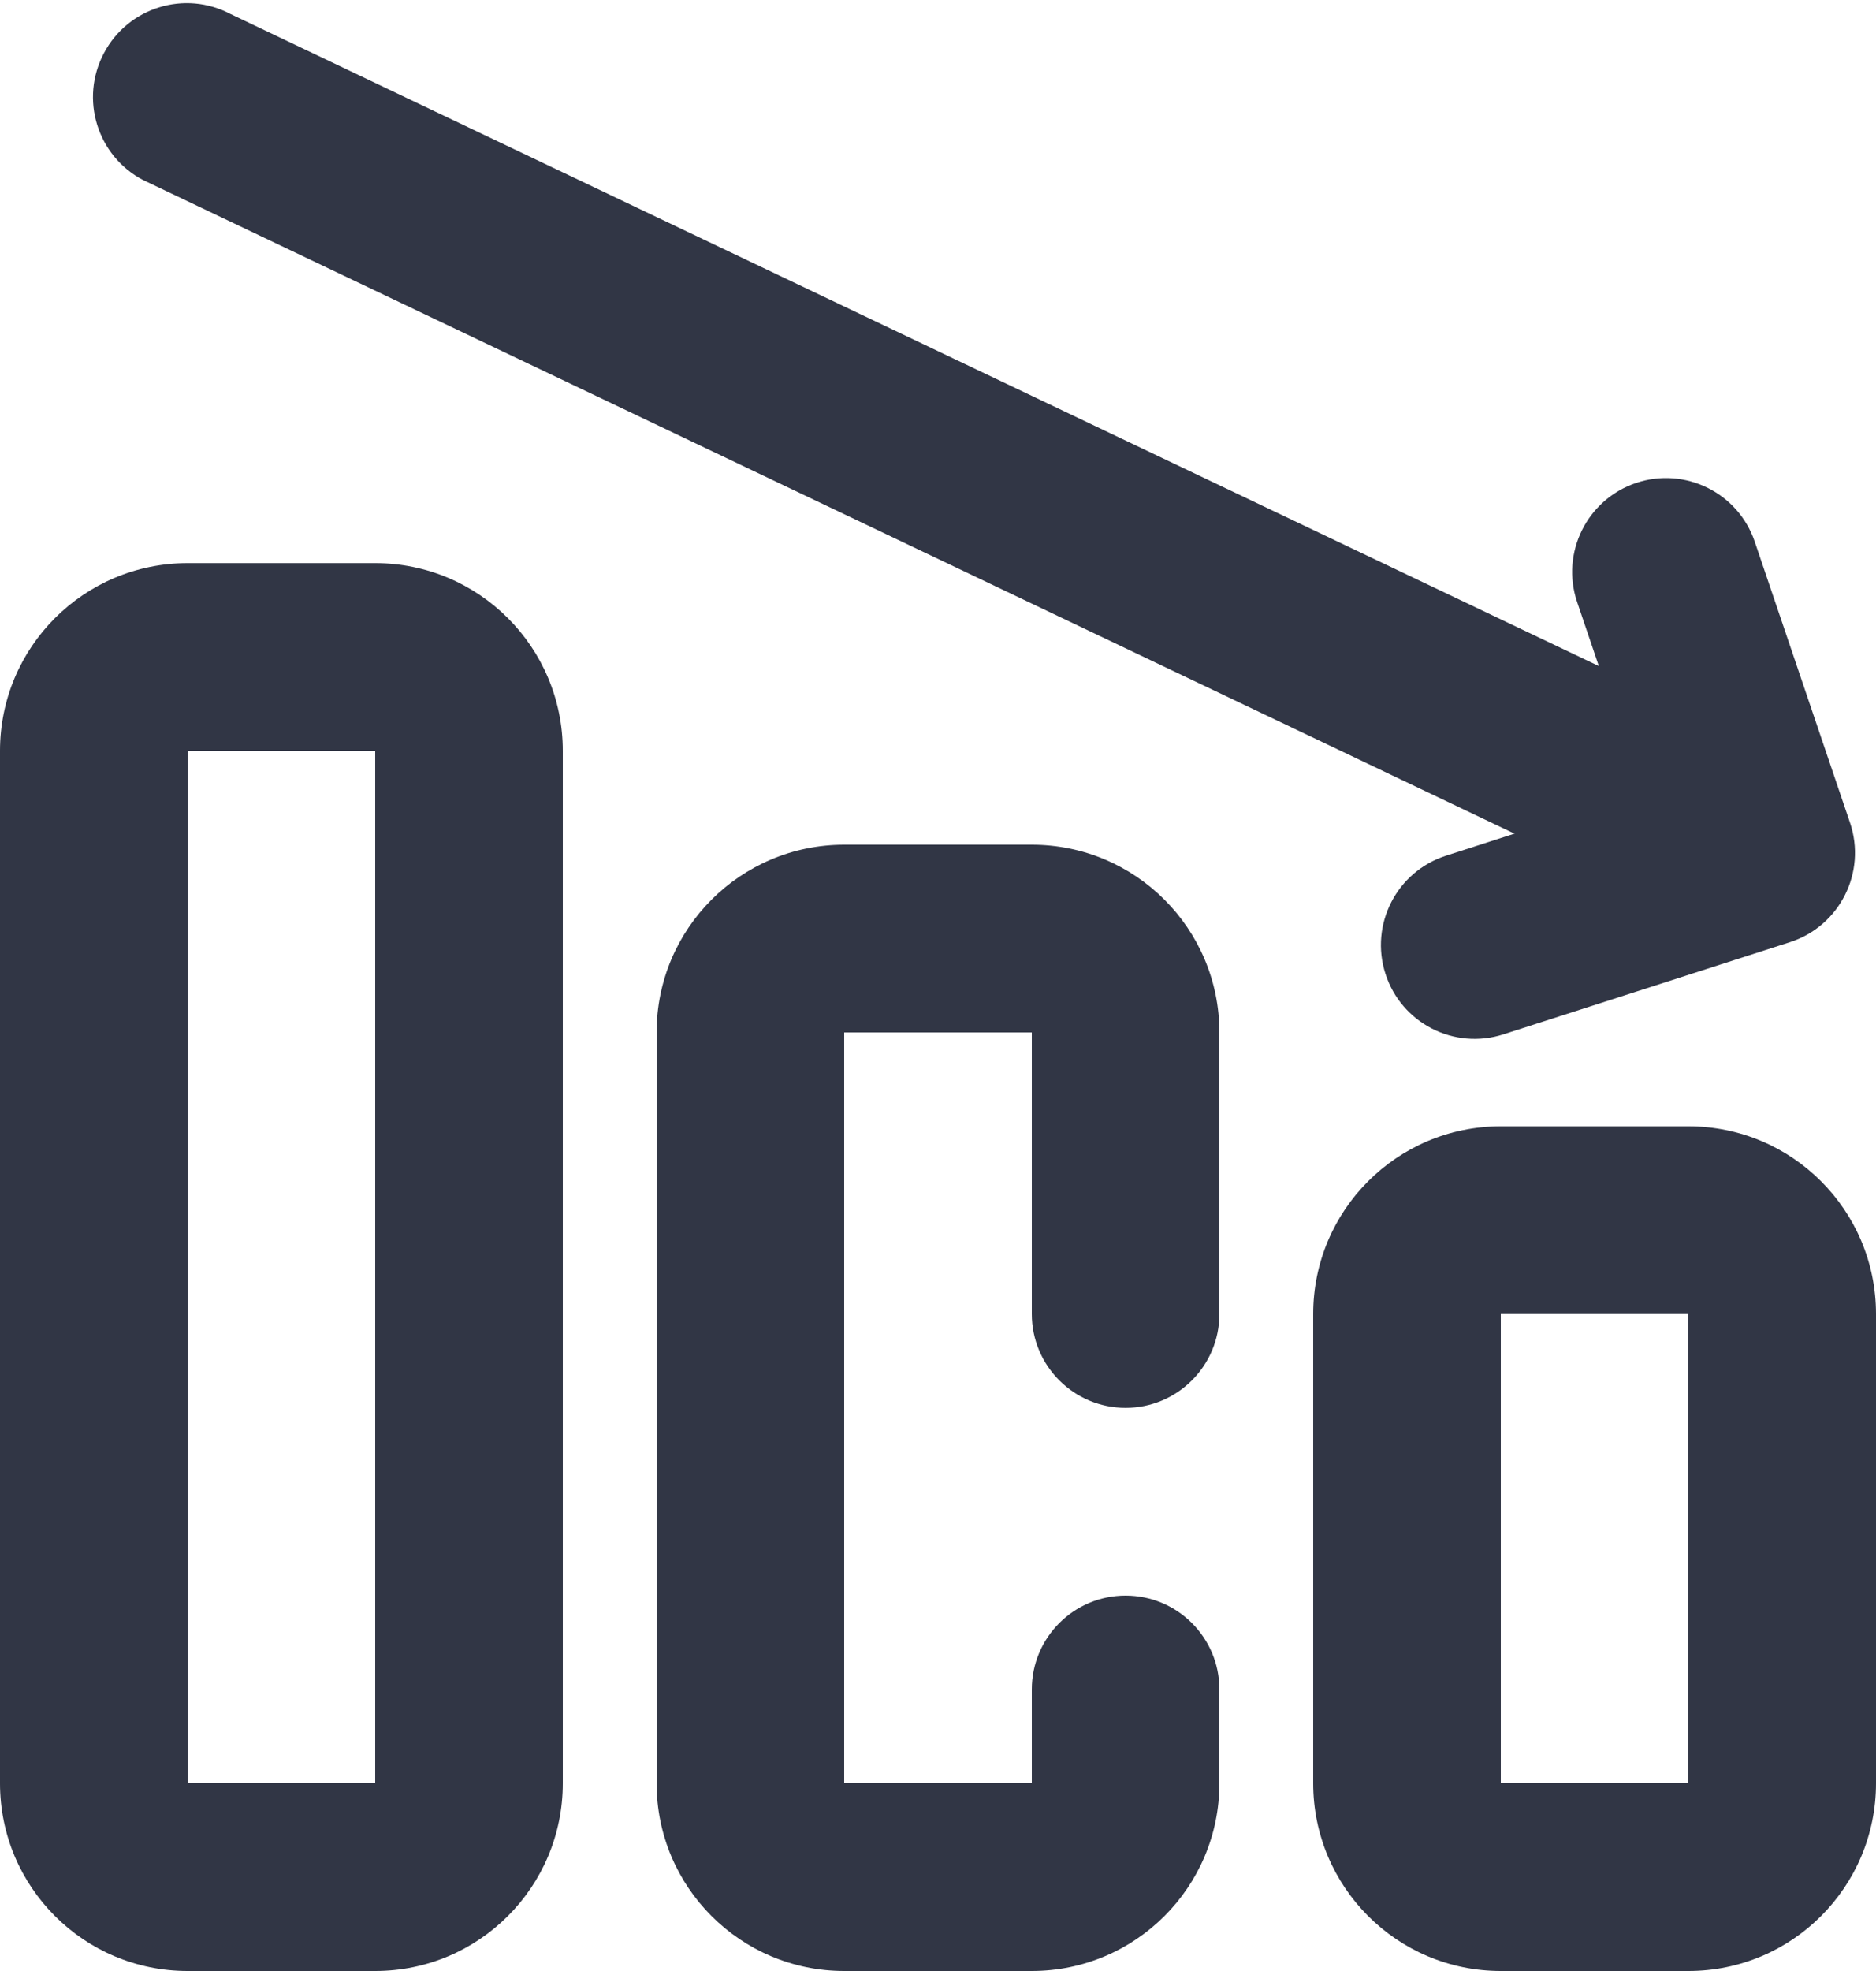
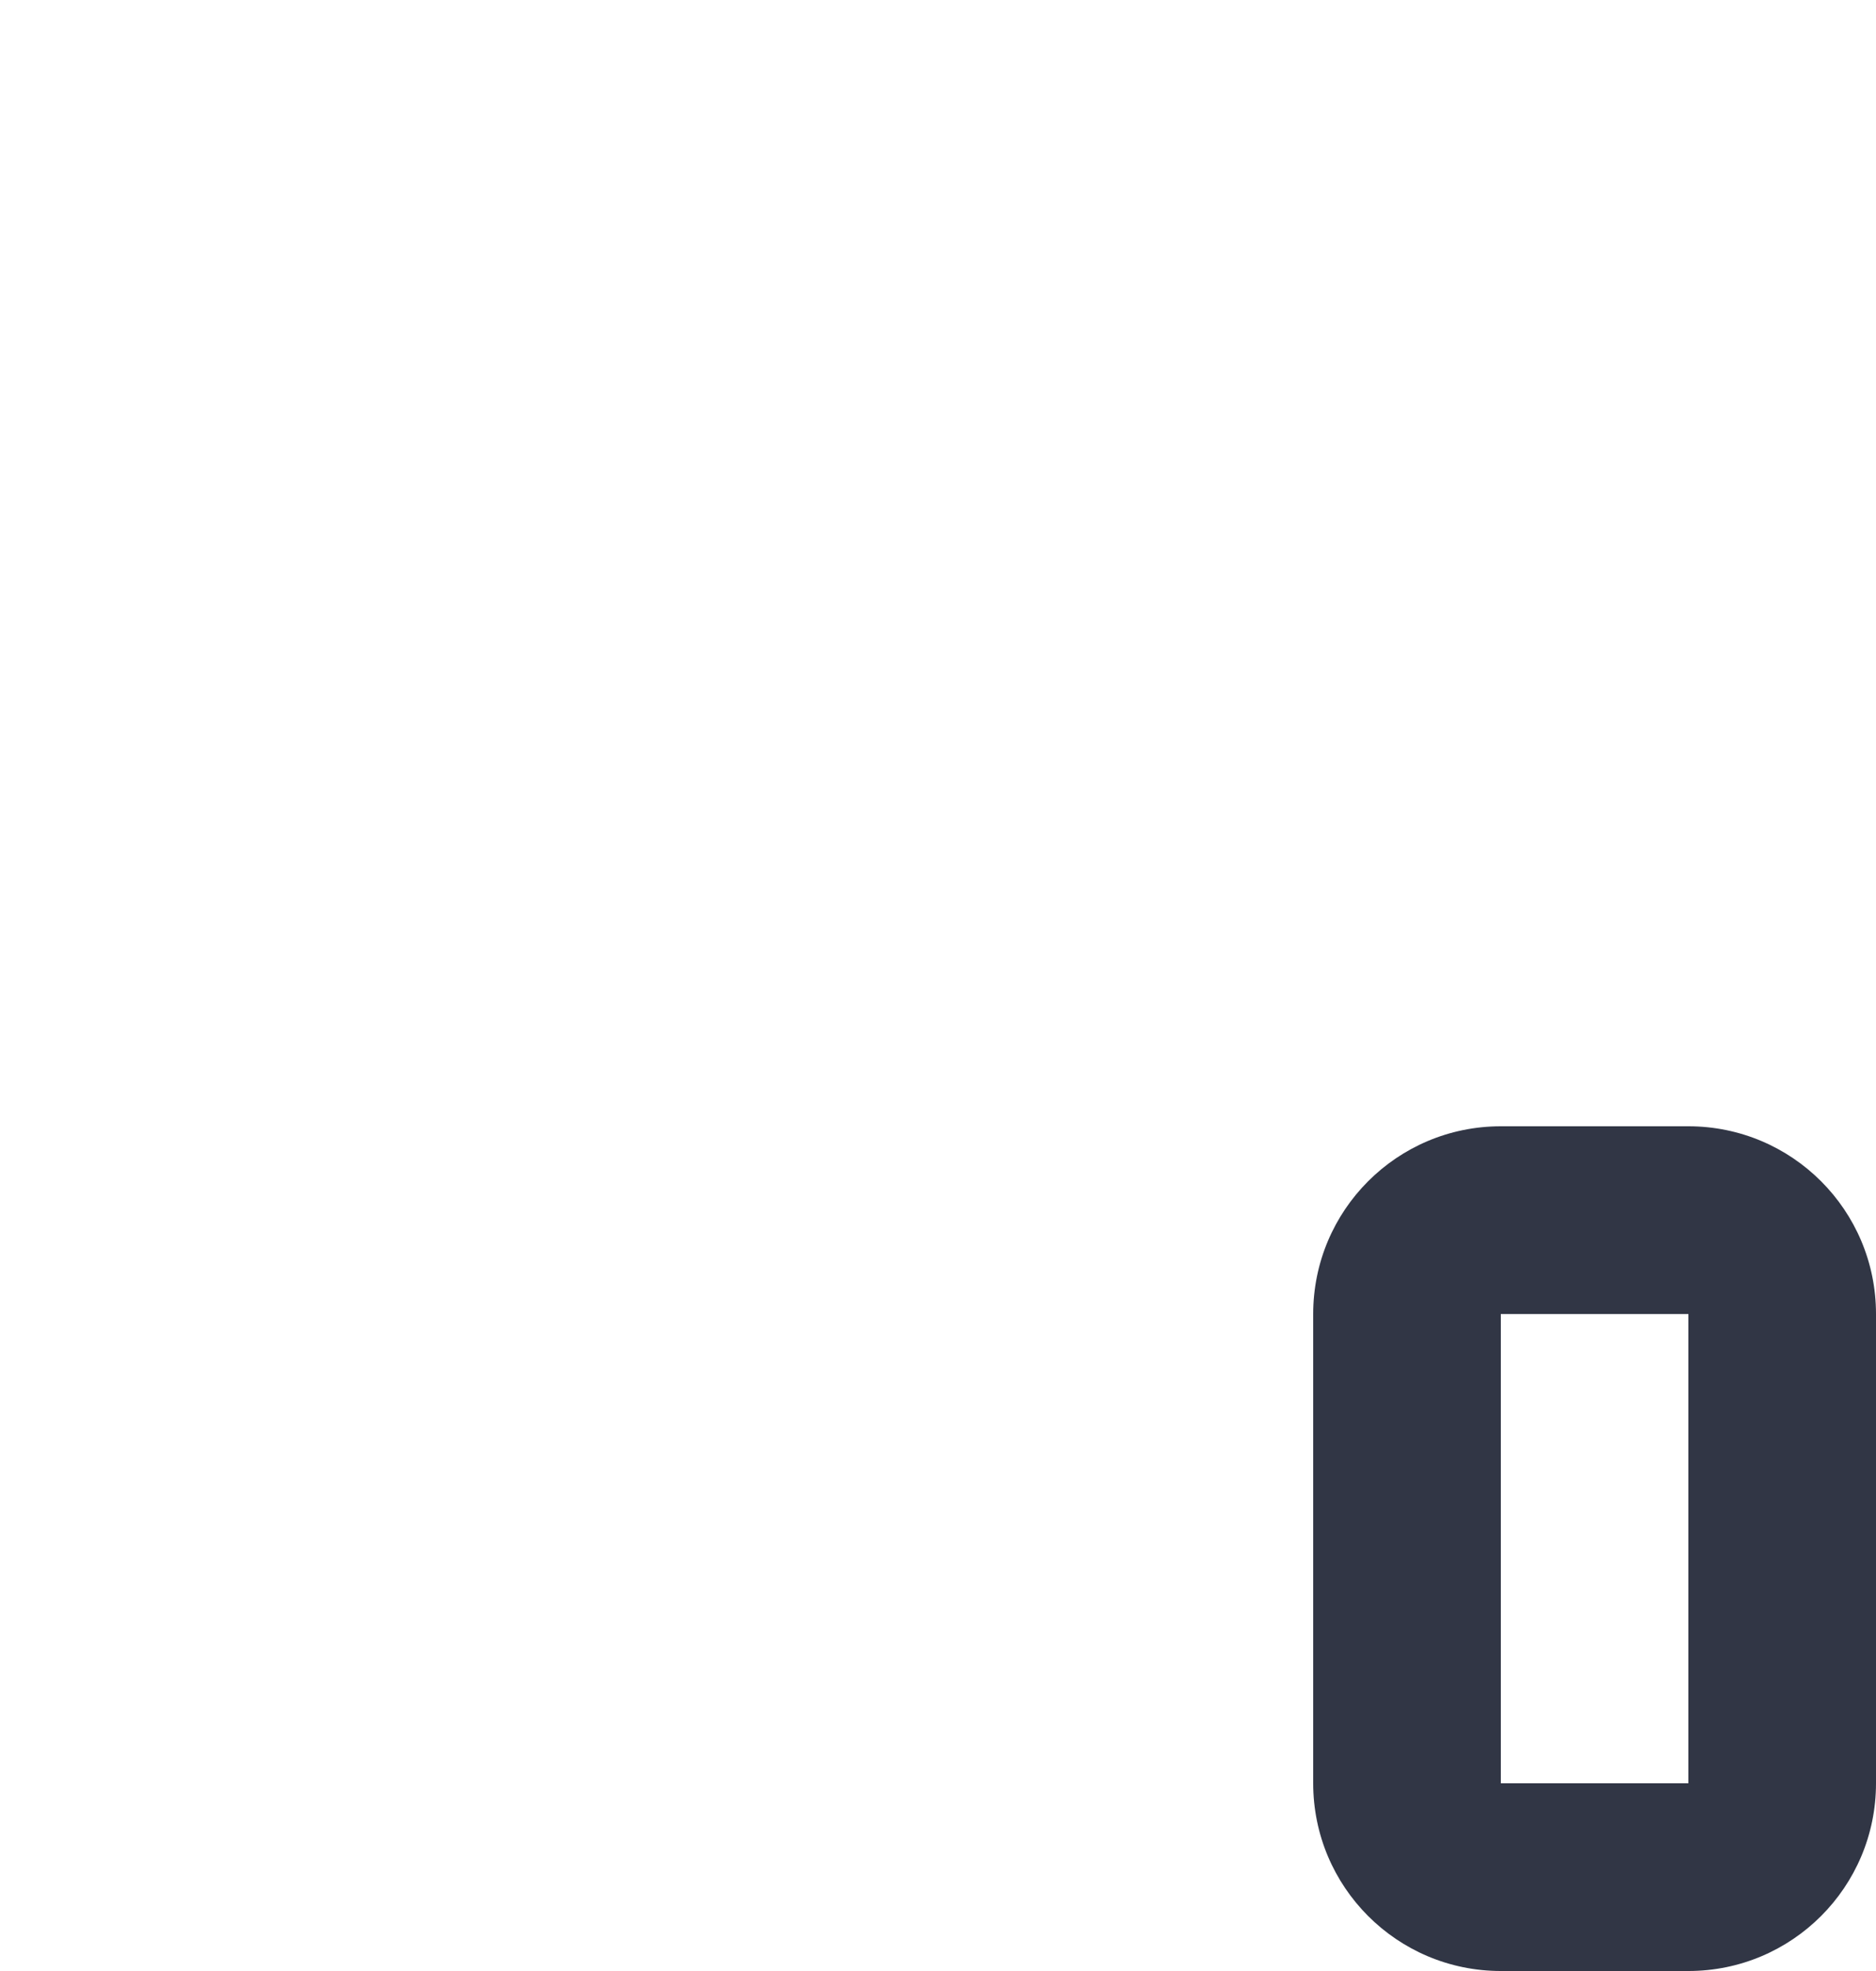
<svg xmlns="http://www.w3.org/2000/svg" width="20px" height="21px" viewBox="0 0 20 21" version="1.1">
  <title>Diagram Arrow Down</title>
  <desc>Created with Sketch.</desc>
  <defs />
  <g id="Page-1" stroke="none" stroke-width="1" fill="none" fill-rule="evenodd">
    <g id="Finance-Line" transform="translate(-218, -26)" fill="#313645" fill-rule="nonzero">
      <g id="Diagram-Arrow-Down" transform="translate(228.5, 36.5) scale(-1, 1) translate(-228.5, -36.5) translate(218, 26)">
-         <path d="M10,14 C10,14.552 9.552,15 9,15 C8.448,15 8,14.552 8,14 L8,11 C8,9.895 8.895,9 10,9 L12,9 C13.105,9 14,9.895 14,11 L14,19 C14,20.105 13.105,21 12,21 L10,21 C8.895,21 8,20.105 8,19 L8,18 C8,17.448 8.448,17 9,17 C9.552,17 10,17.448 10,18 L10,19 L12,19 L12,11 L10,11 L10,14 Z" id="Path" />
        <path d="M3,14 L3,19 L5,19 L5,14 L3,14 Z M3,12 L5,12 C6.105,12 7,12.895 7,14 L7,19 C7,20.105 6.105,21 5,21 L3,21 C1.895,21 1,20.105 1,19 L1,14 C1,12.895 1.895,12 3,12 Z" id="Path" />
-         <path d="M19,8 L17,8 L17,19 L19,19 L19,8 Z M21,19 C21,20.105 20.105,21 19,21 L17,21 C15.895,21 15,20.105 15,19 L15,8 C15,6.895 15.895,6 17,6 L19,6 C20.105,6 21,6.895 21,8 L21,19 Z" id="Path" transform="translate(18, 13.5) scale(-1, 1) translate(-18, -13.5) " />
-         <path d="M3.496,9.529 C3.008,9.787 2.403,9.601 2.144,9.113 C1.886,8.625 2.072,8.02 2.56,7.761 L18.541,0.15 C19.029,-0.109 19.634,0.078 19.892,0.566 C20.151,1.054 19.965,1.659 19.477,1.917 L3.496,9.529 Z" id="Path" />
-         <path d="M4.652,7.513 L2.465,7.366 C1.914,7.329 1.497,6.853 1.534,6.301 C1.571,5.75 2.047,5.334 2.598,5.371 L5.799,5.585 C6.356,5.622 6.775,6.109 6.729,6.665 L6.468,9.815 C6.423,10.365 5.94,10.774 5.389,10.729 C4.839,10.683 4.43,10.2 4.475,9.65 L4.652,7.513 Z" id="Path" transform="translate(4.132, 8.05) scale(-1, -1) rotate(14) translate(-4.132, -8.05) " />
      </g>
    </g>
  </g>
</svg>